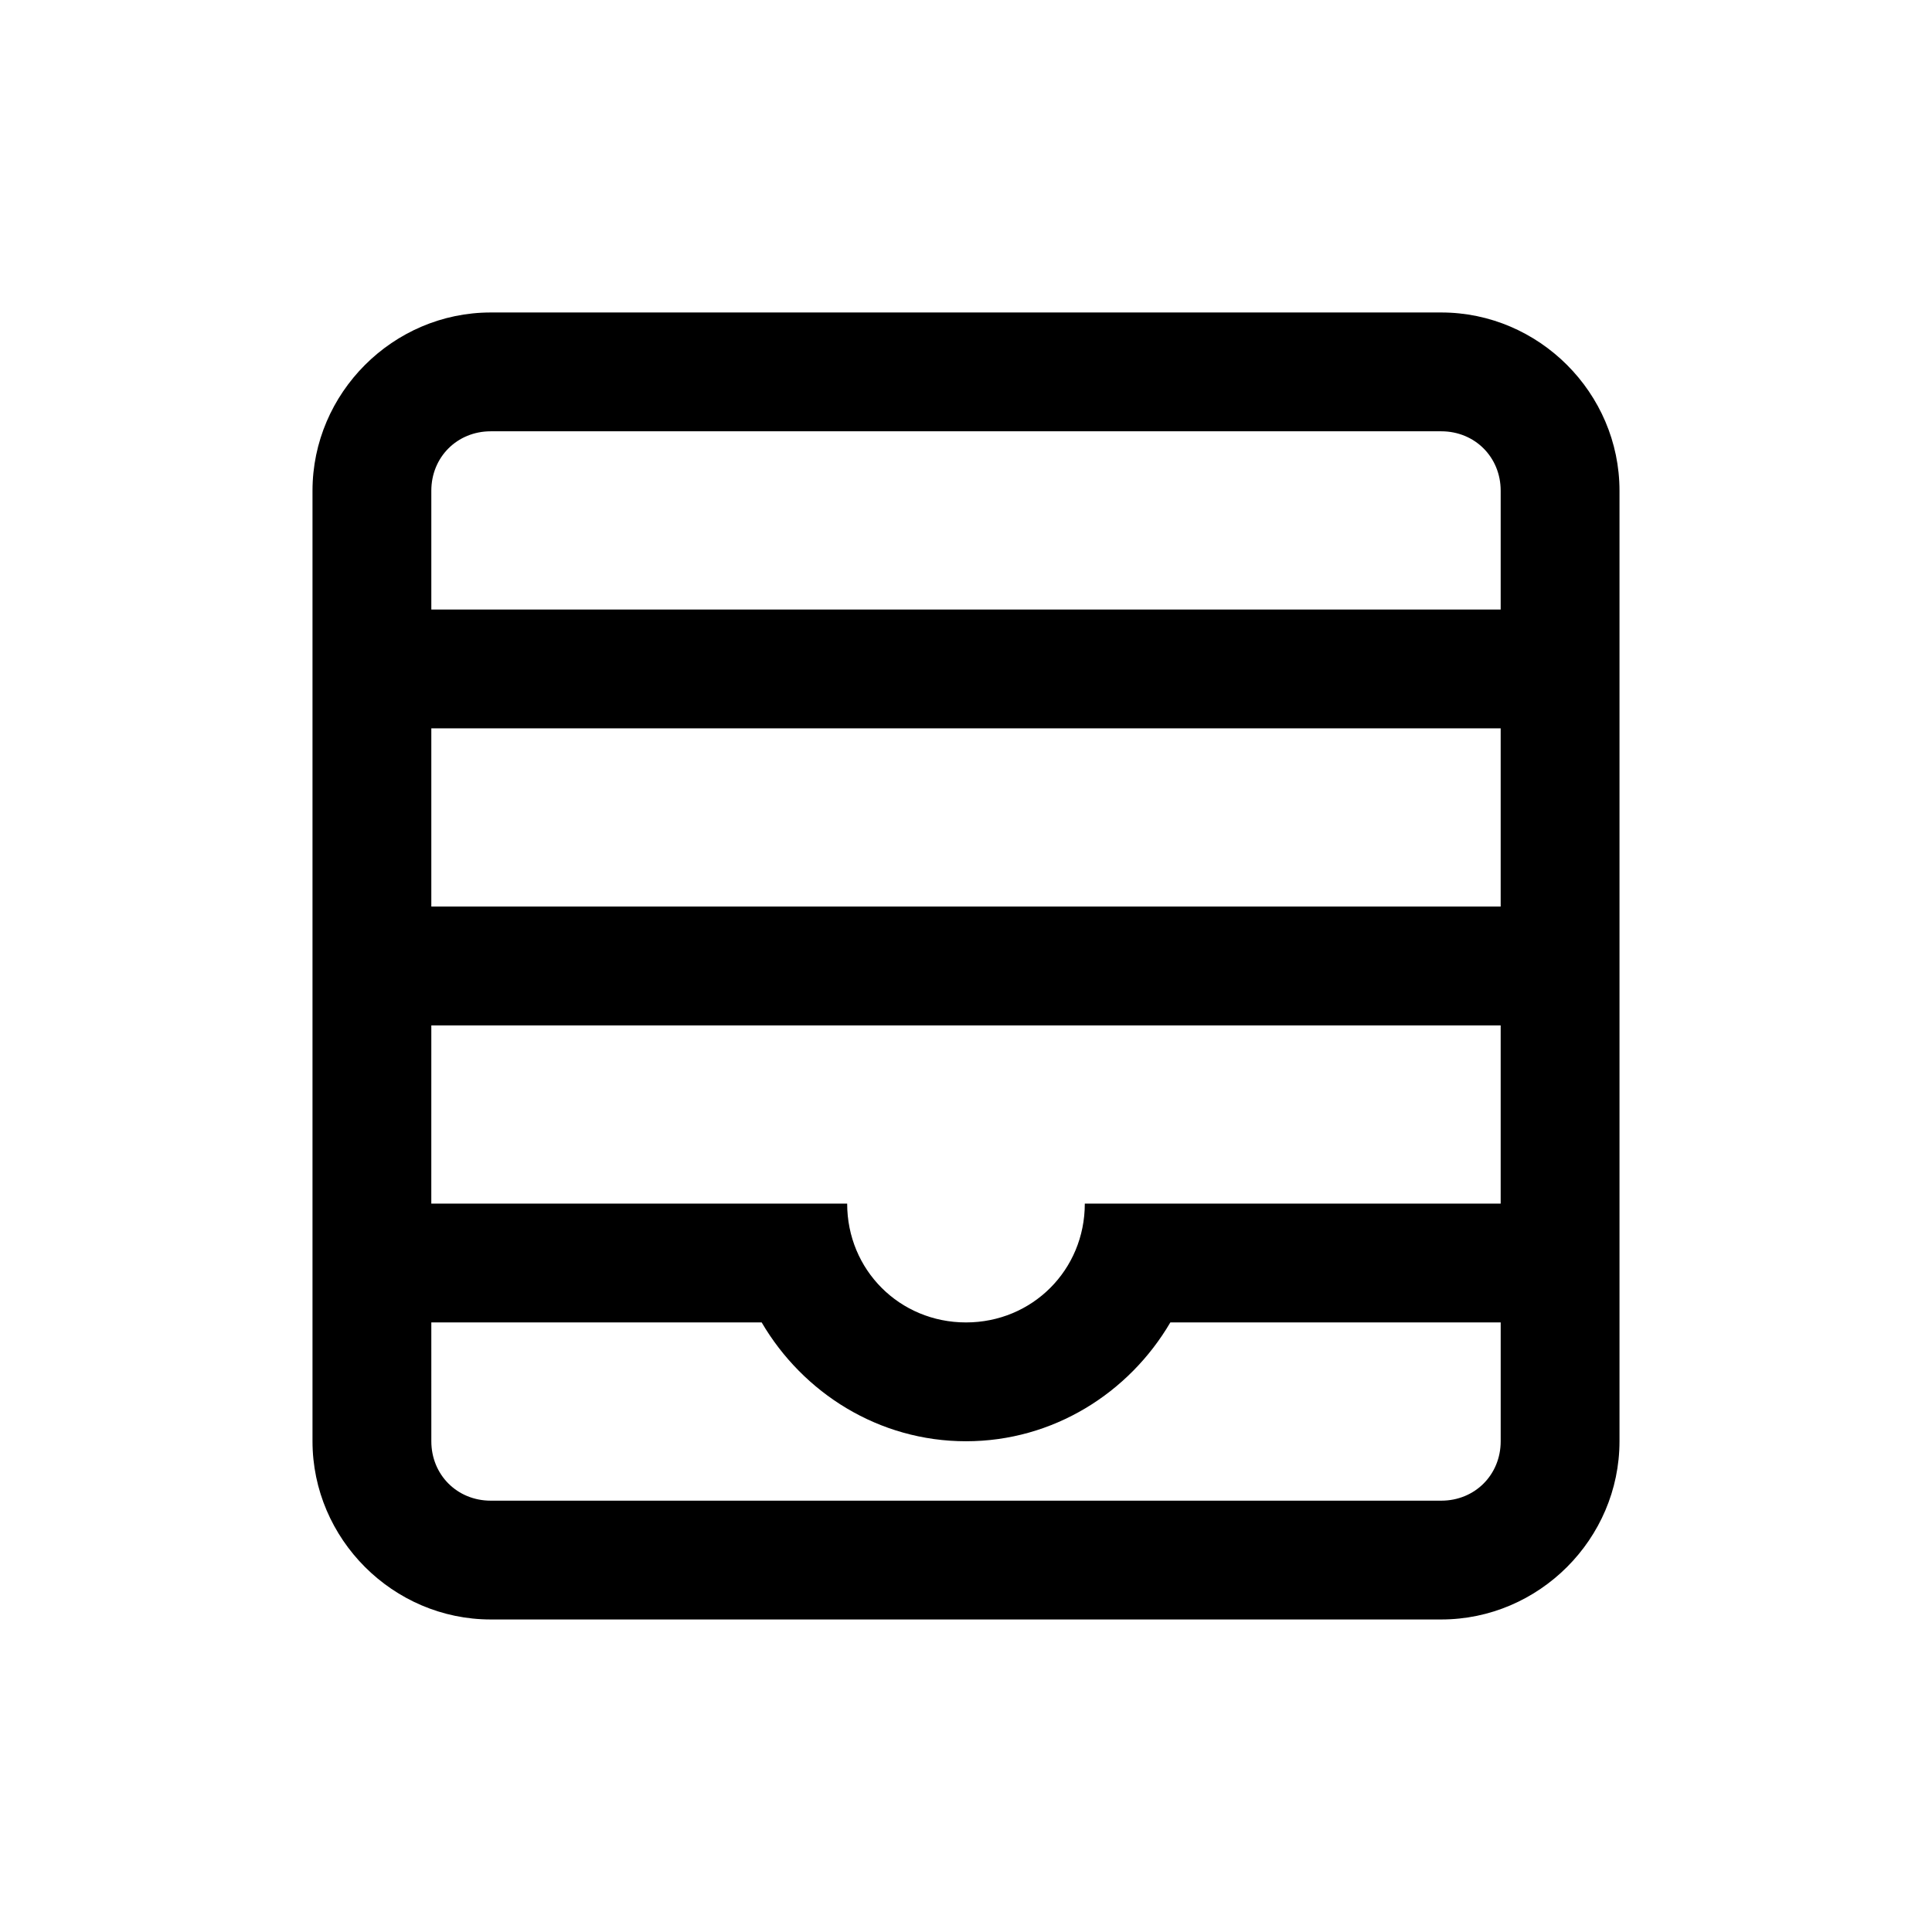
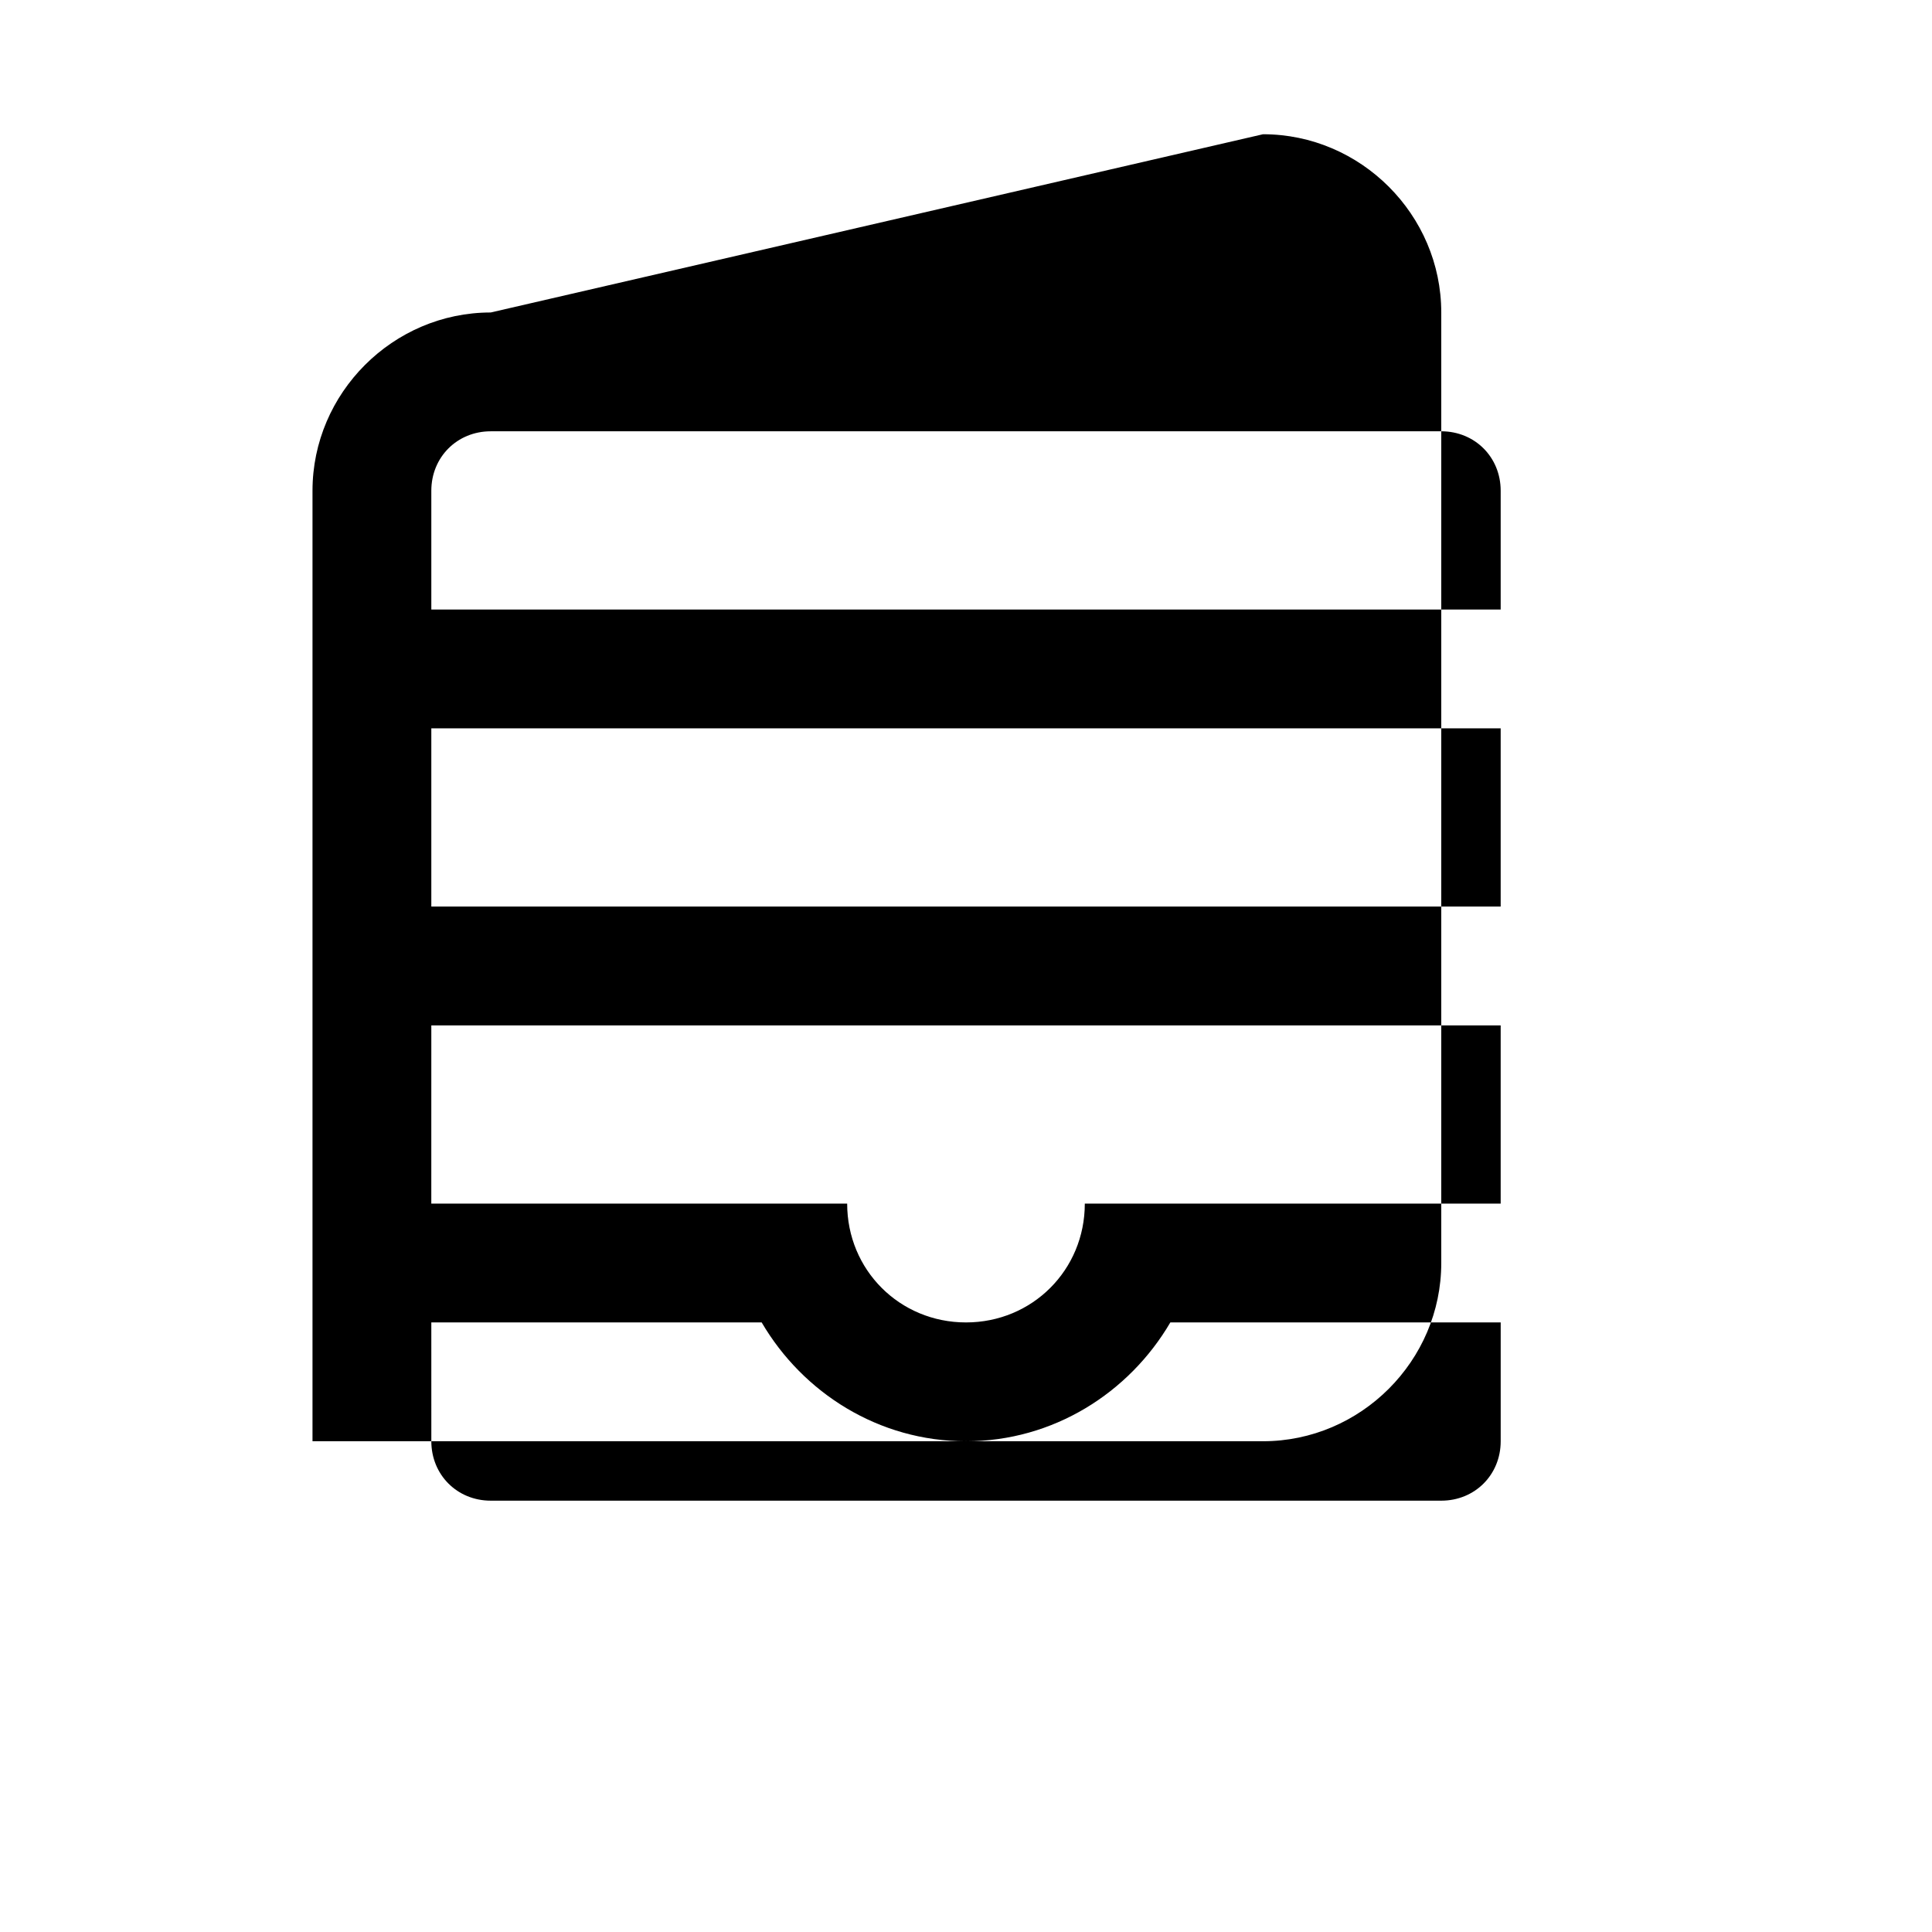
<svg xmlns="http://www.w3.org/2000/svg" fill="#000000" width="800px" height="800px" version="1.1" viewBox="144 144 512 512">
-   <path d="m274.05 226.81c-25.898 0-47.234 21.336-47.234 47.234v251.9c0 25.898 21.336 47.234 47.234 47.234h251.9c25.898 0 47.234-21.336 47.234-47.234v-251.9c0-25.898-21.336-47.234-47.234-47.234zm0 31.488h251.9c8.898 0 15.746 6.848 15.746 15.746v31.488h-283.39v-31.488c0-8.898 6.848-15.746 15.746-15.746zm-15.746 78.723h283.39v47.23h-283.39zm0 78.719h283.39v47.234h-110.21c0 17.578-13.91 31.484-31.488 31.484-17.582 0-31.488-13.906-31.488-31.484h-110.21zm0 78.719h87.547c10.961 18.699 31.059 31.488 54.152 31.488 23.09 0 43.188-12.789 54.148-31.488h87.547v31.488c0 8.898-6.848 15.746-15.746 15.746h-251.9c-8.898 0-15.746-6.848-15.746-15.746z" />
+   <path d="m274.05 226.81c-25.898 0-47.234 21.336-47.234 47.234v251.9h251.9c25.898 0 47.234-21.336 47.234-47.234v-251.9c0-25.898-21.336-47.234-47.234-47.234zm0 31.488h251.9c8.898 0 15.746 6.848 15.746 15.746v31.488h-283.39v-31.488c0-8.898 6.848-15.746 15.746-15.746zm-15.746 78.723h283.39v47.23h-283.39zm0 78.719h283.39v47.234h-110.21c0 17.578-13.91 31.484-31.488 31.484-17.582 0-31.488-13.906-31.488-31.484h-110.21zm0 78.719h87.547c10.961 18.699 31.059 31.488 54.152 31.488 23.09 0 43.188-12.789 54.148-31.488h87.547v31.488c0 8.898-6.848 15.746-15.746 15.746h-251.9c-8.898 0-15.746-6.848-15.746-15.746z" />
</svg>